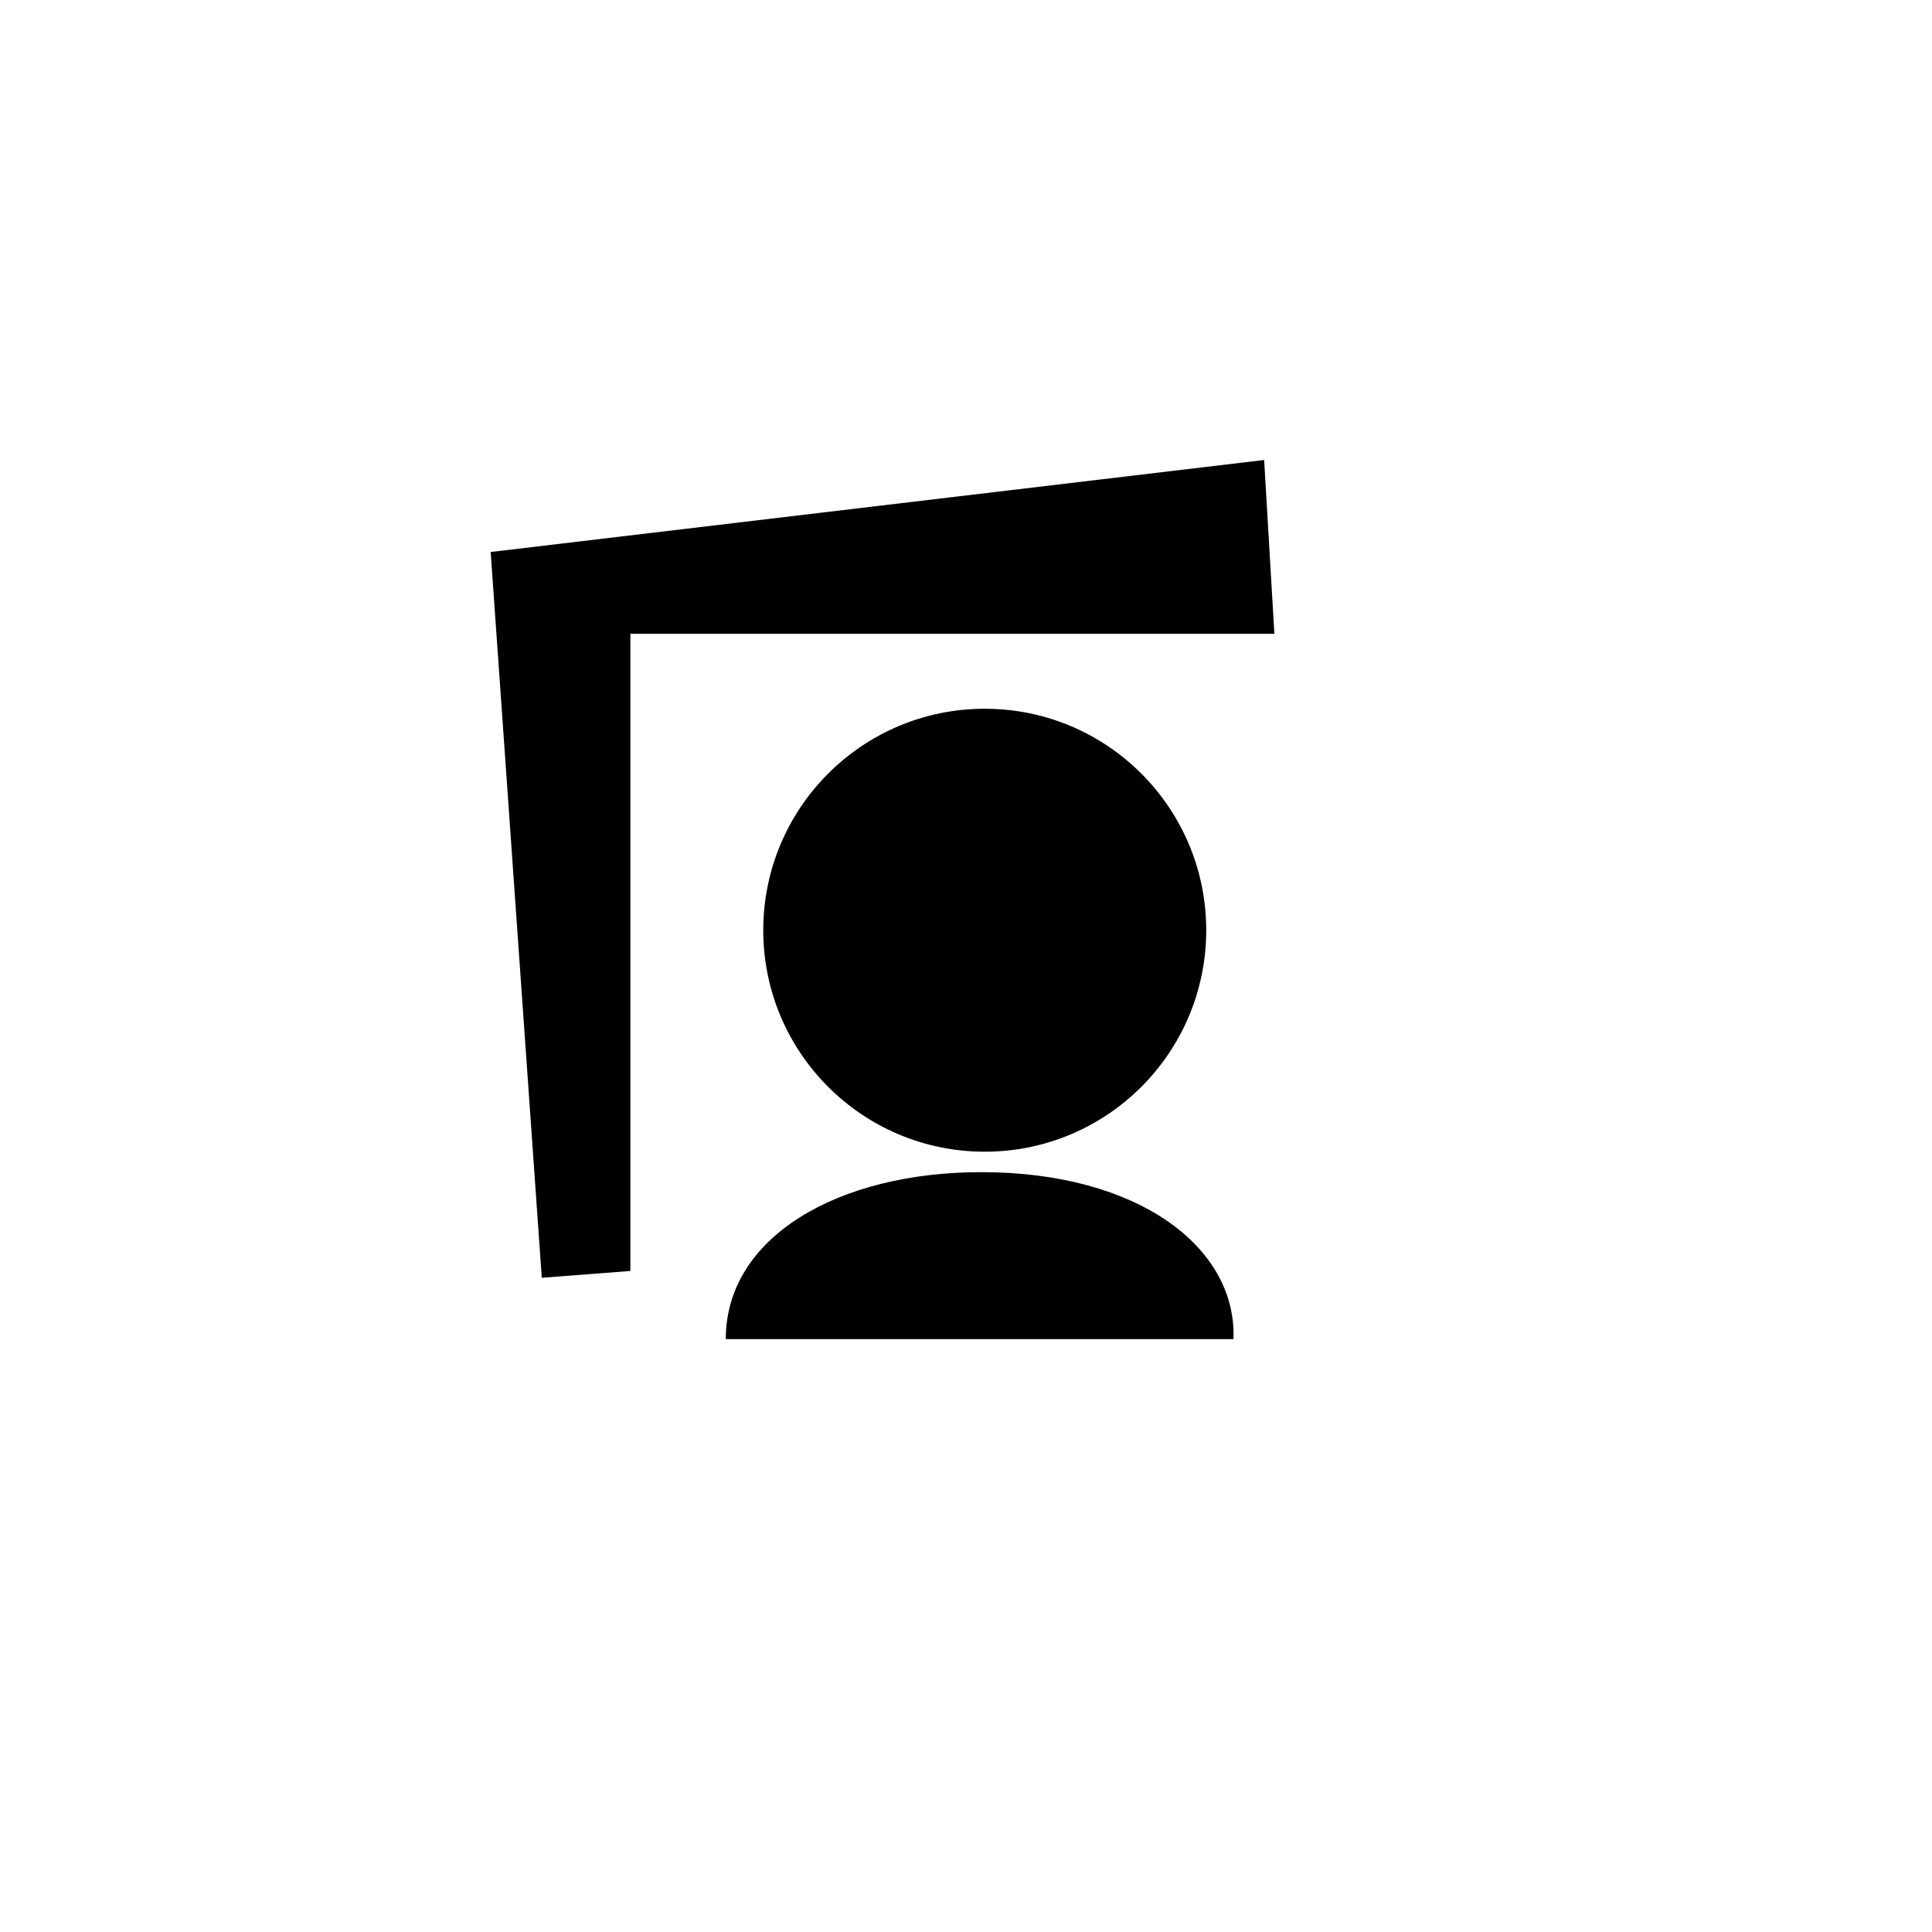
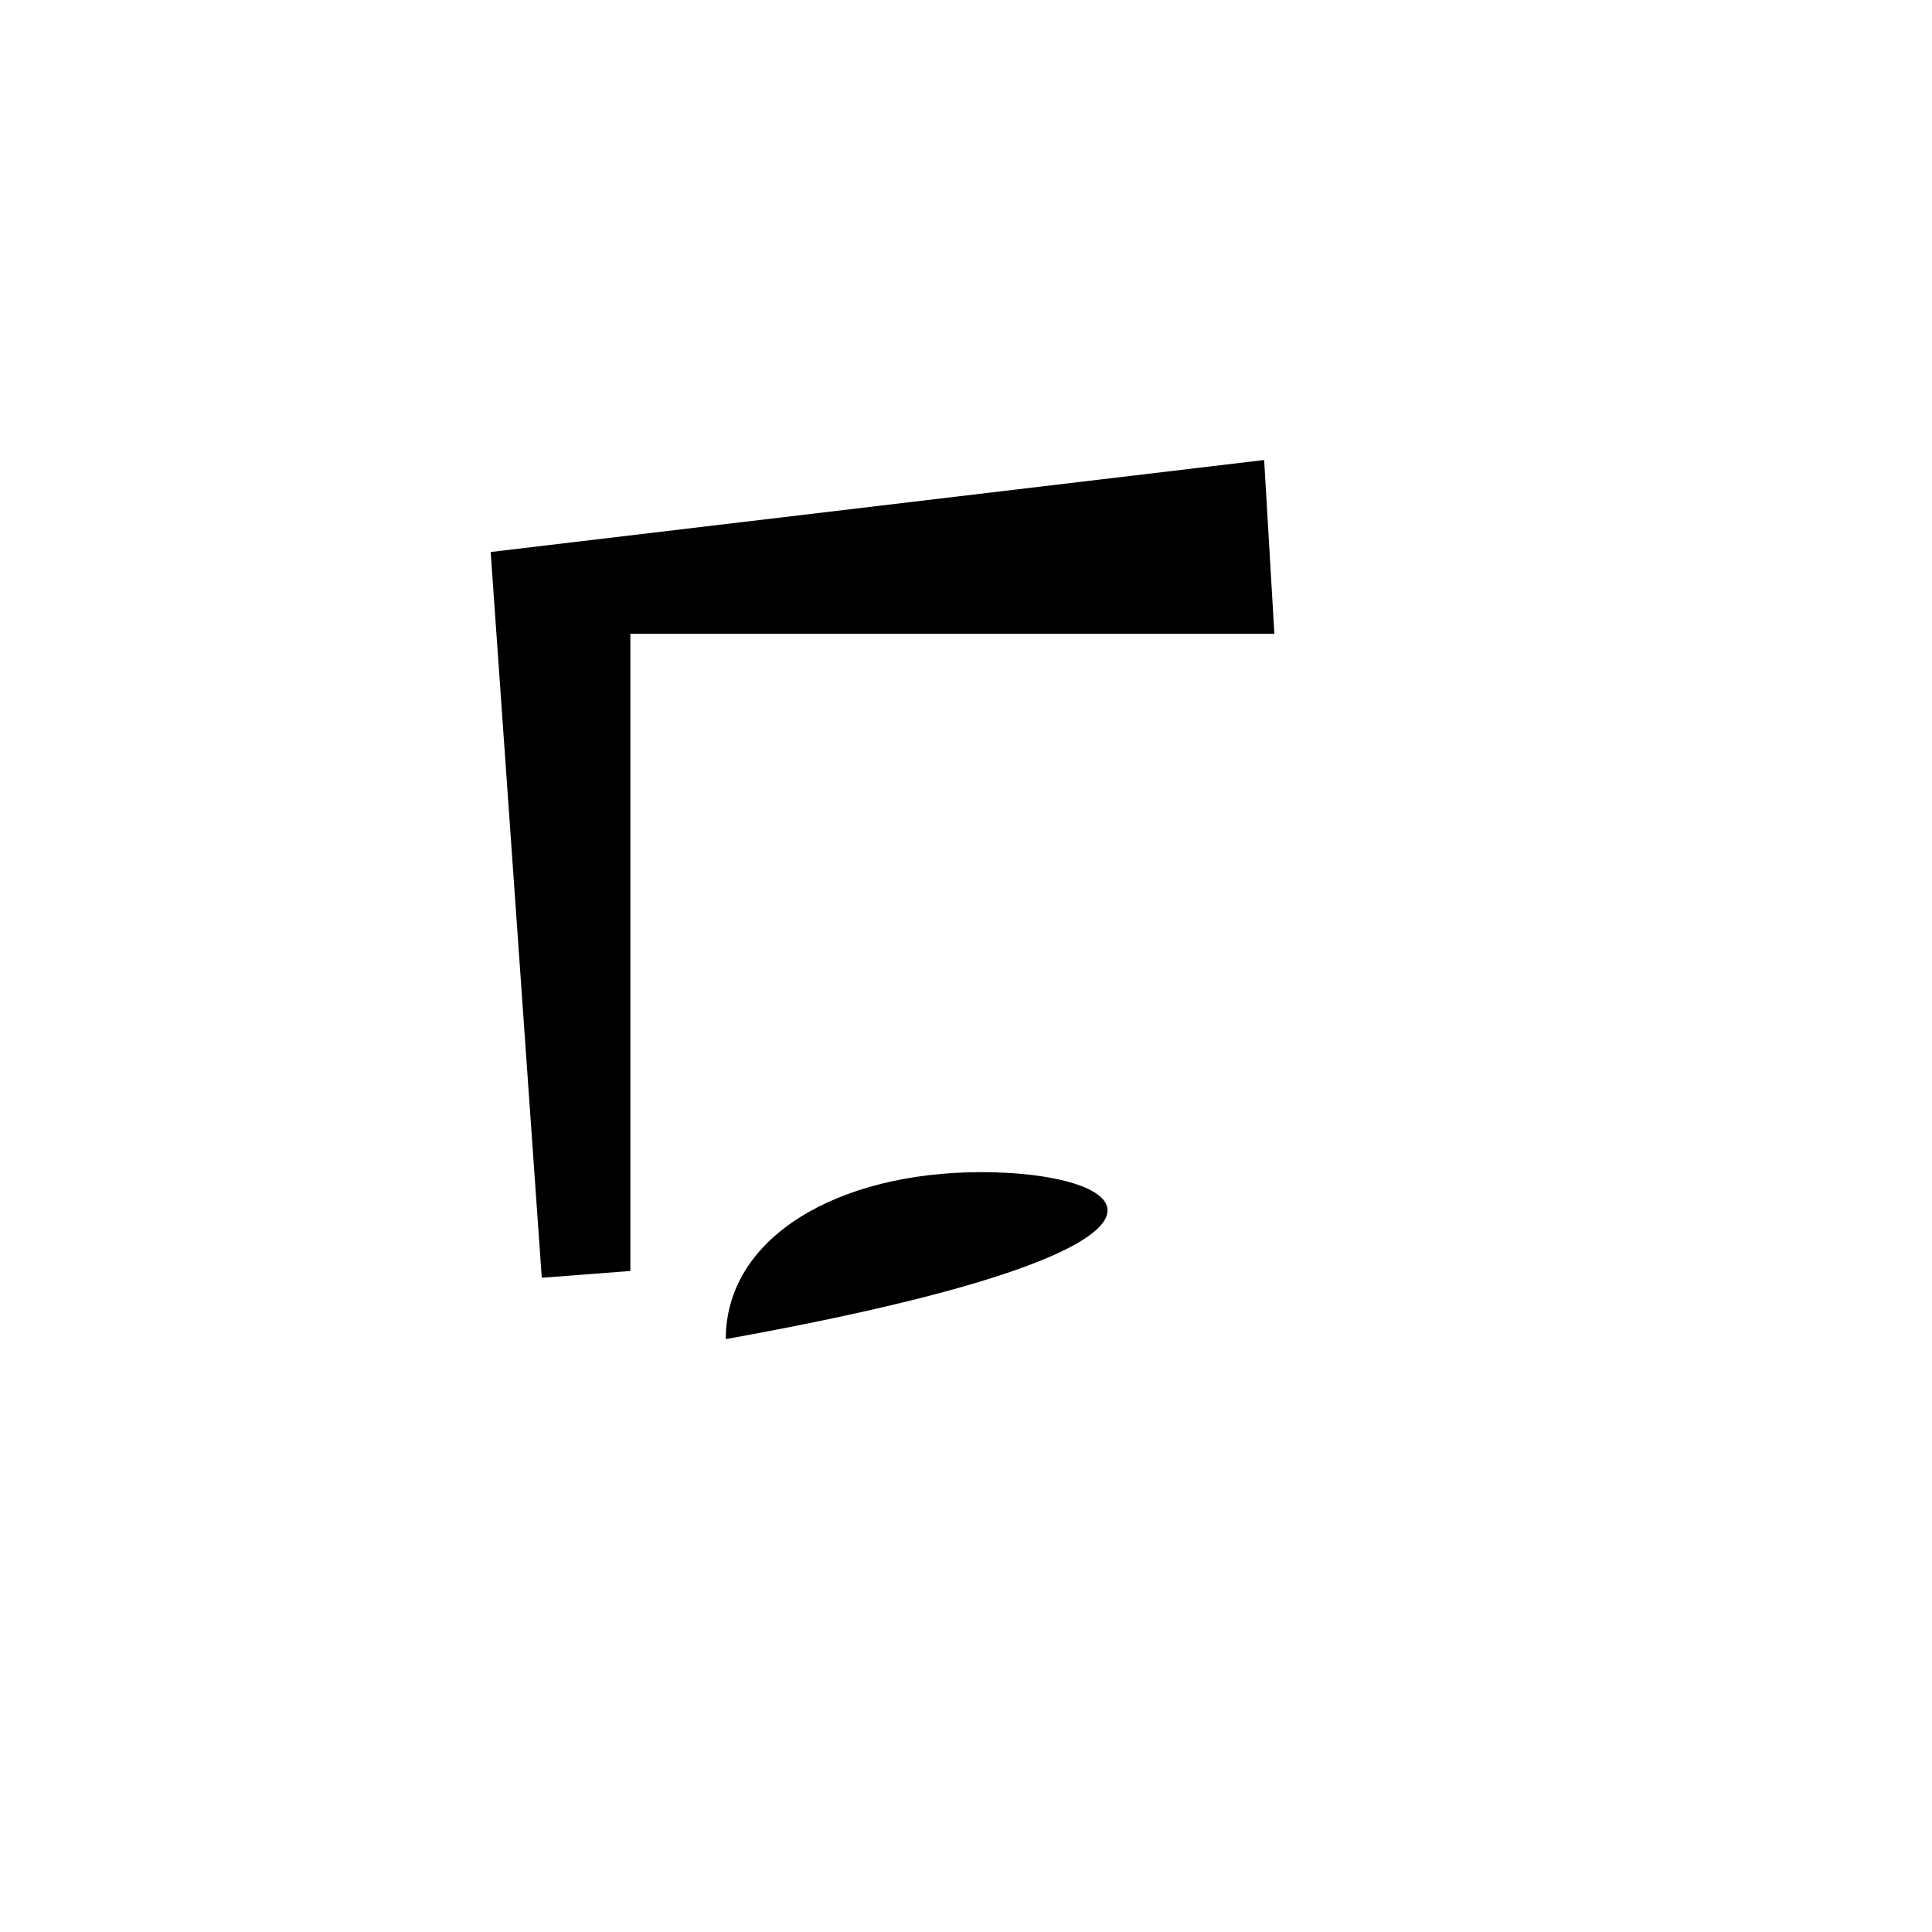
<svg xmlns="http://www.w3.org/2000/svg" version="1.1" id="Calque_1" viewBox="0 0 56.7 56.7">
  <polygon class="asmodee-frame" points="37.1,13.5 14.4,16.2 15.9,37.5 18.5,37.3 18.5,18.6 37.4,18.6   " />
-   <circle class="asmodee-person" cx="28.9" cy="27.3" r="6.5" />
-   <path class="asmodee-person" d="M28.8,34.4c-4.2,0-7.5,1.9-7.5,4.9h14.9C36.3,36.6,33.4,34.4,28.8,34.4z" />
+   <path class="asmodee-person" d="M28.8,34.4c-4.2,0-7.5,1.9-7.5,4.9C36.3,36.6,33.4,34.4,28.8,34.4z" />
</svg>